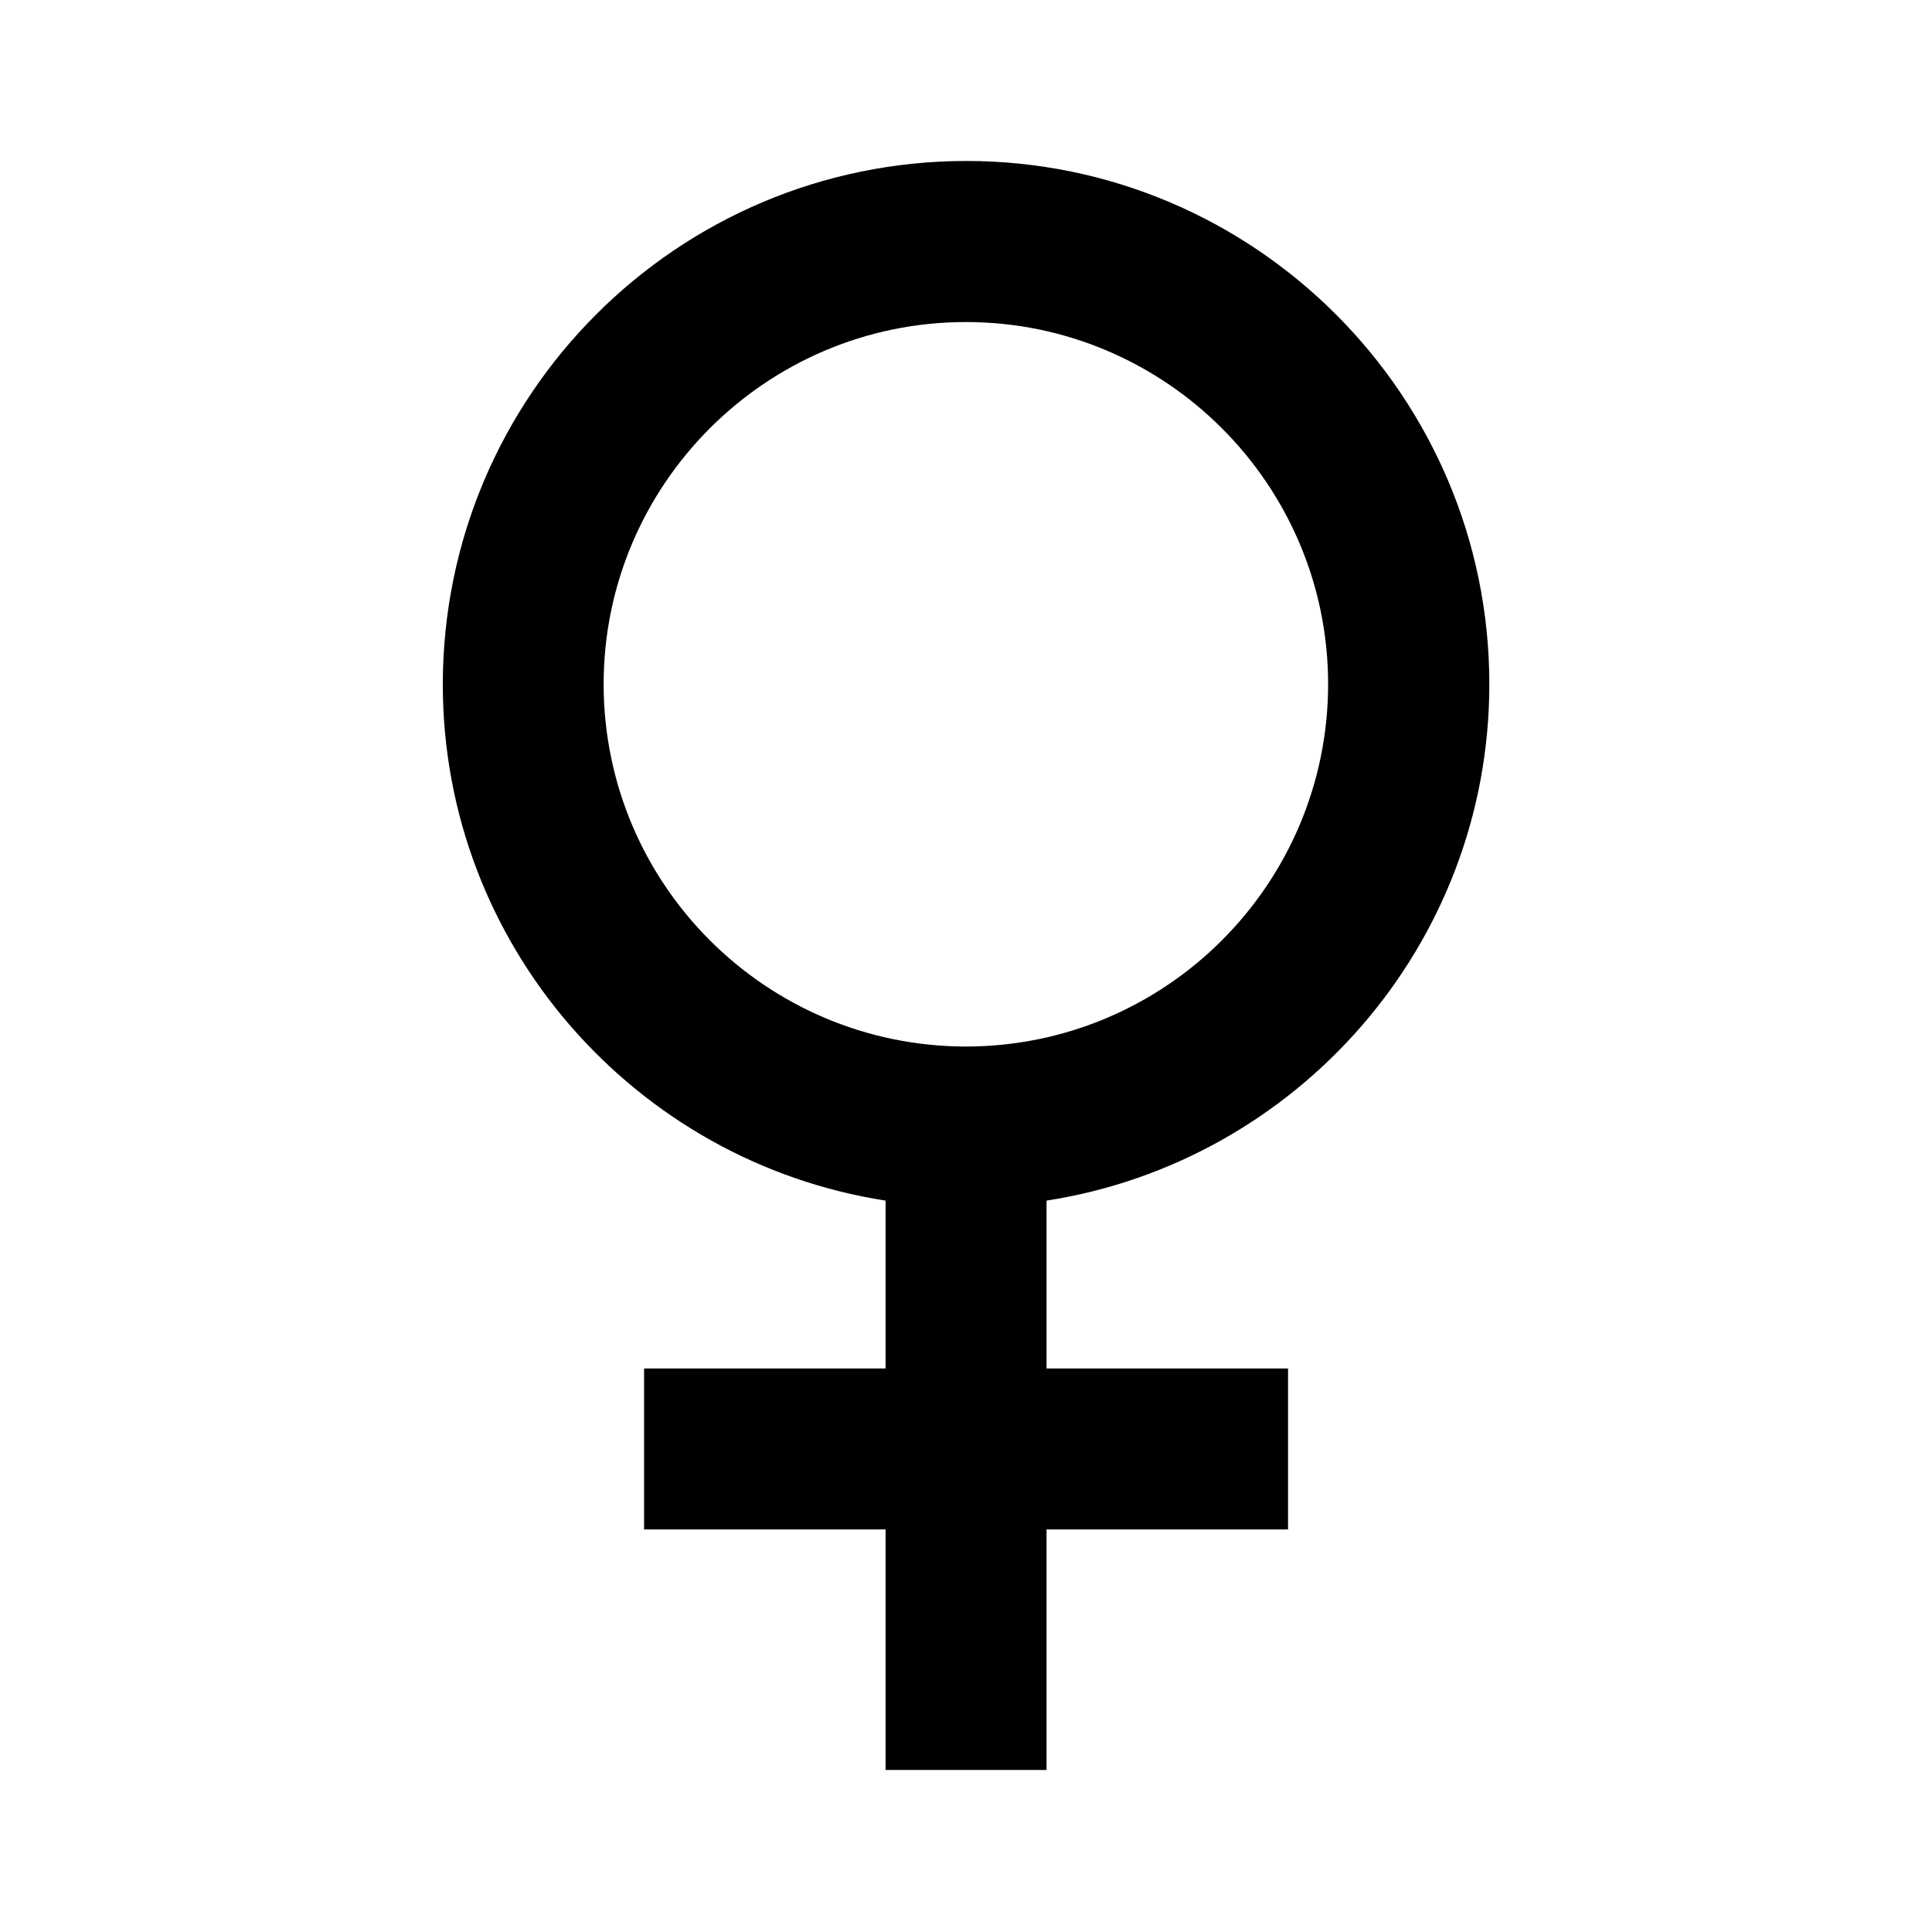
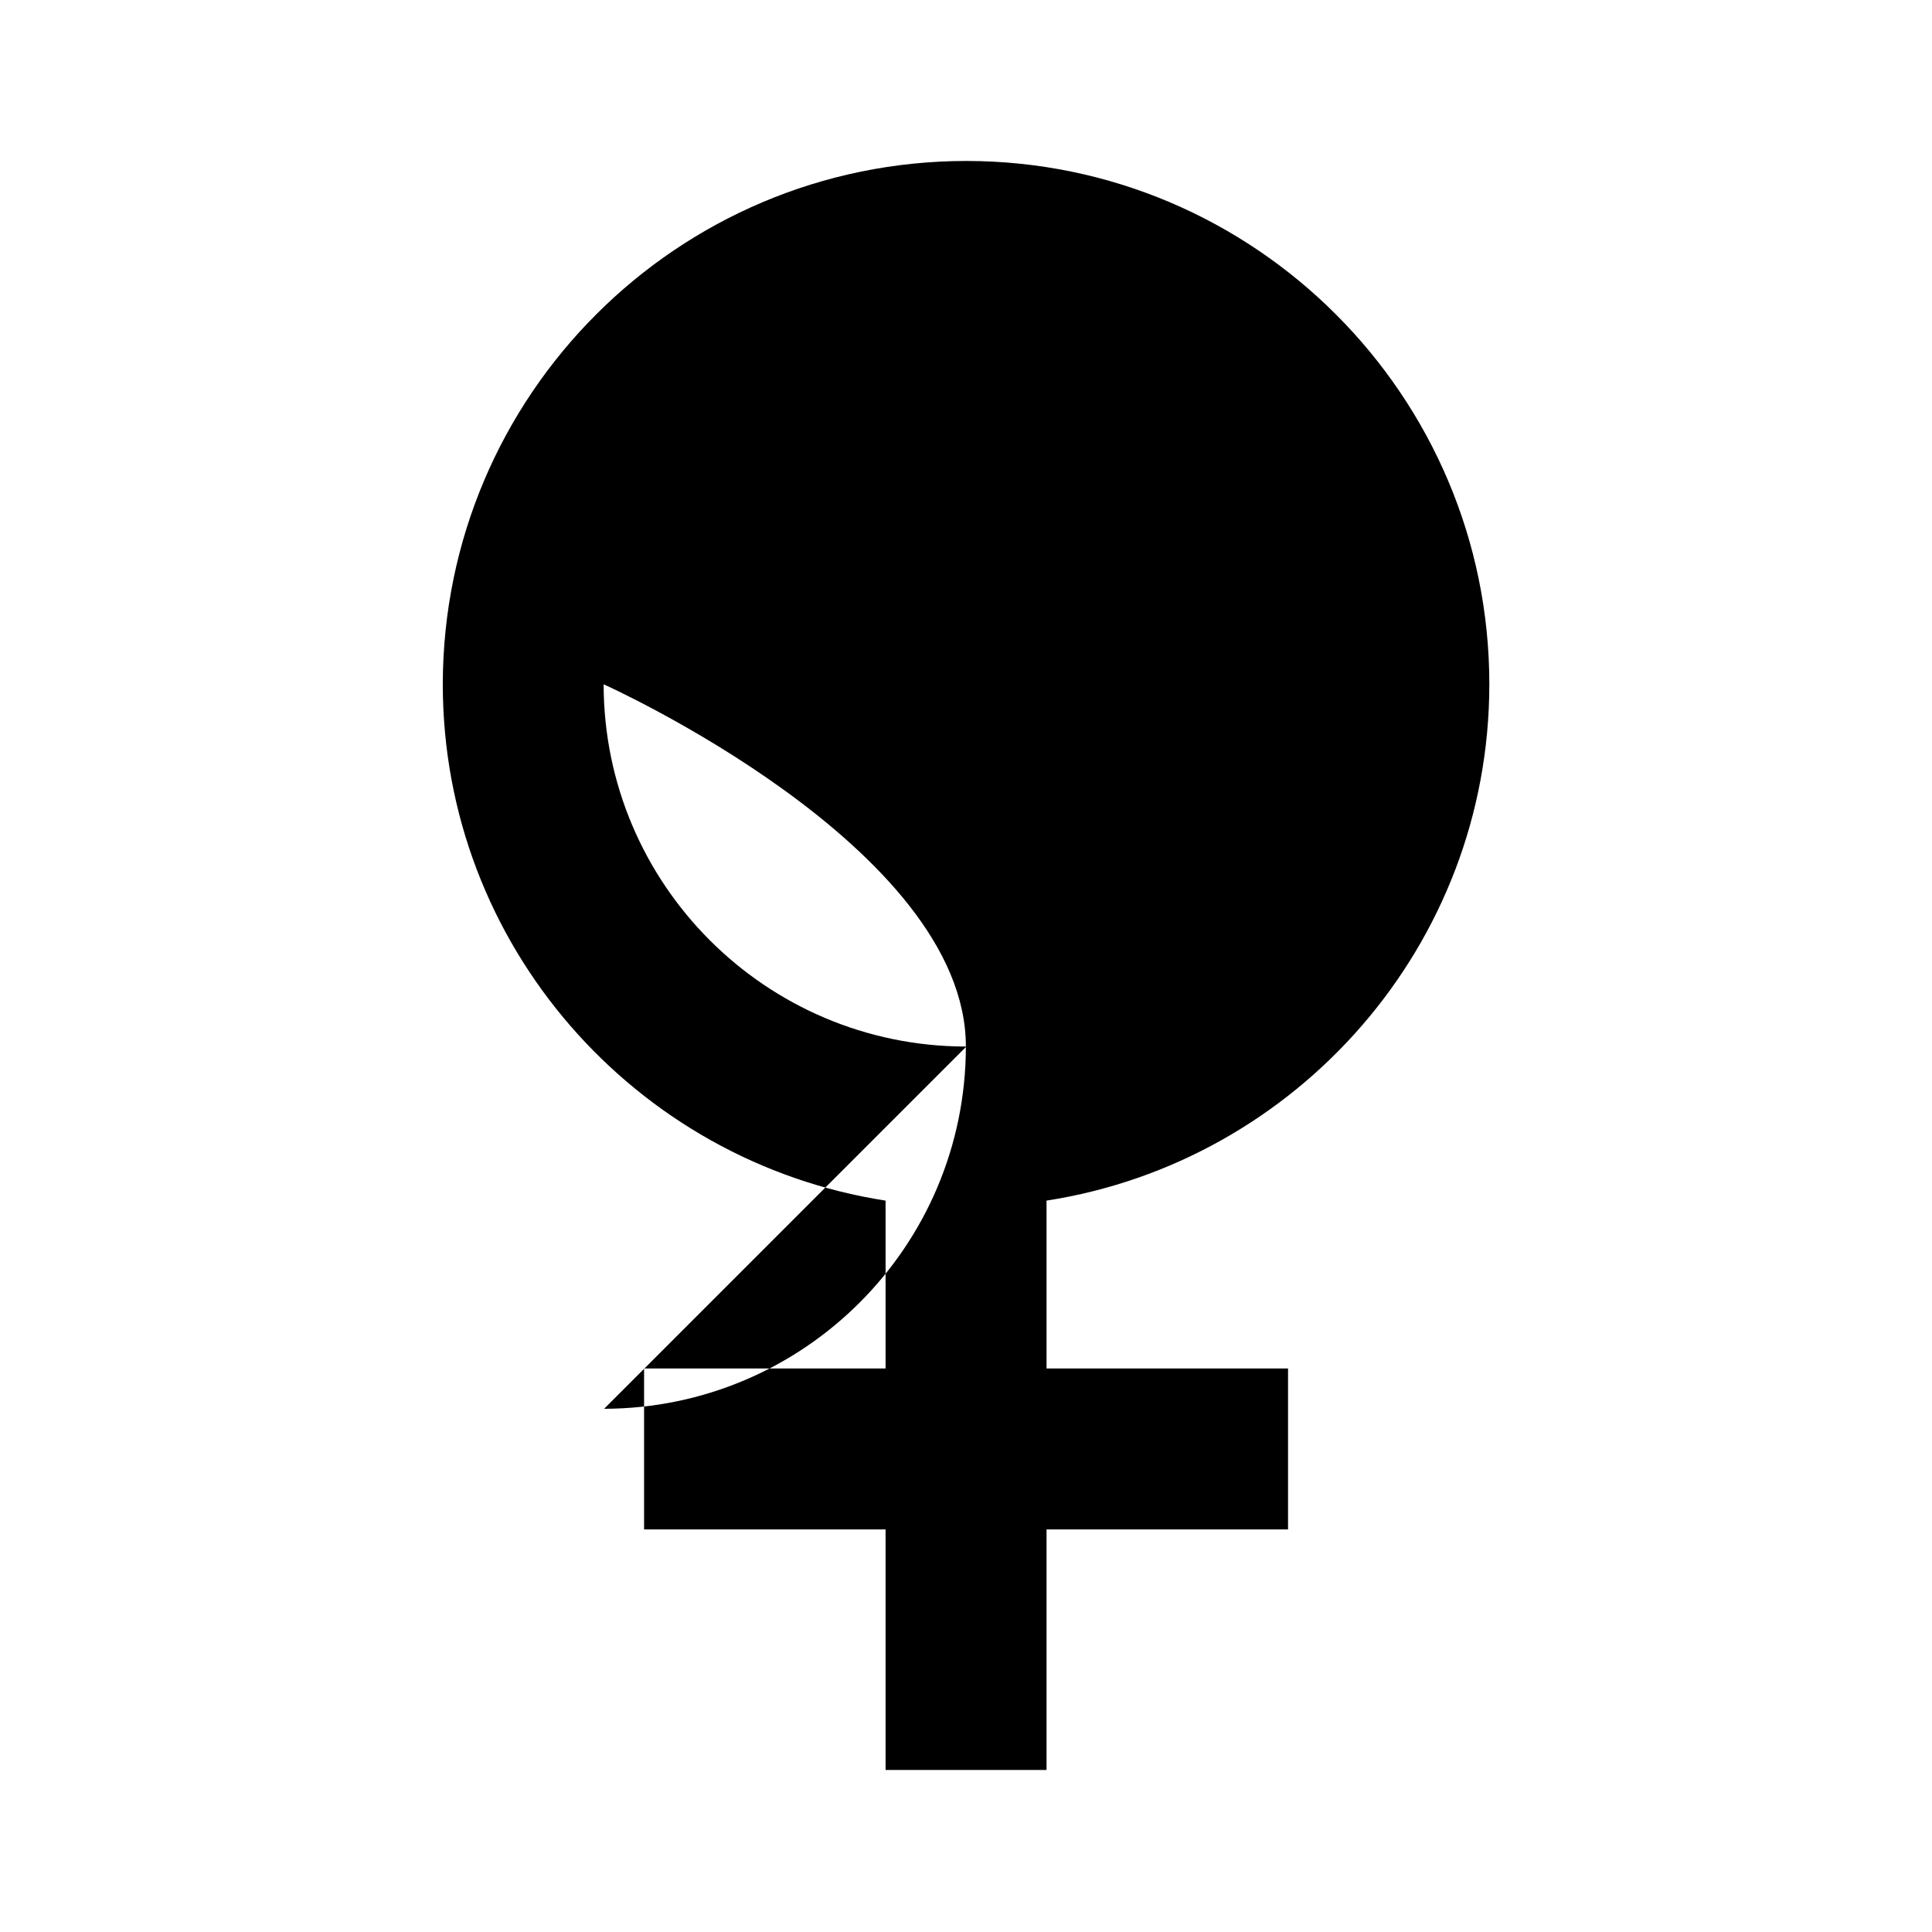
<svg xmlns="http://www.w3.org/2000/svg" version="1.1" width="16" height="16" viewBox="0 0 16 16">
  <title>bx-female</title>
-   <path d="M8 1.333c-2.392 0.003-4.33 1.941-4.333 4.333v0c0 2.162 1.593 3.955 3.667 4.277v1.39h-2v1.333h2v1.992h1.333v-1.992h2v-1.333h-2v-1.39c2.073-0.322 3.667-2.115 3.667-4.277 0-2.389-1.944-4.333-4.333-4.333zM8.003 8.667h-0.007c-1.655-0.004-2.995-1.345-2.997-3v-0c0-1.654 1.346-3 3-3s3 1.346 3 3c-0.002 1.655-1.342 2.996-2.996 3h-0z" />
+   <path d="M8 1.333c-2.392 0.003-4.33 1.941-4.333 4.333v0c0 2.162 1.593 3.955 3.667 4.277v1.39h-2v1.333h2v1.992h1.333v-1.992h2v-1.333h-2v-1.39c2.073-0.322 3.667-2.115 3.667-4.277 0-2.389-1.944-4.333-4.333-4.333zM8.003 8.667h-0.007c-1.655-0.004-2.995-1.345-2.997-3v-0s3 1.346 3 3c-0.002 1.655-1.342 2.996-2.996 3h-0z" />
</svg>